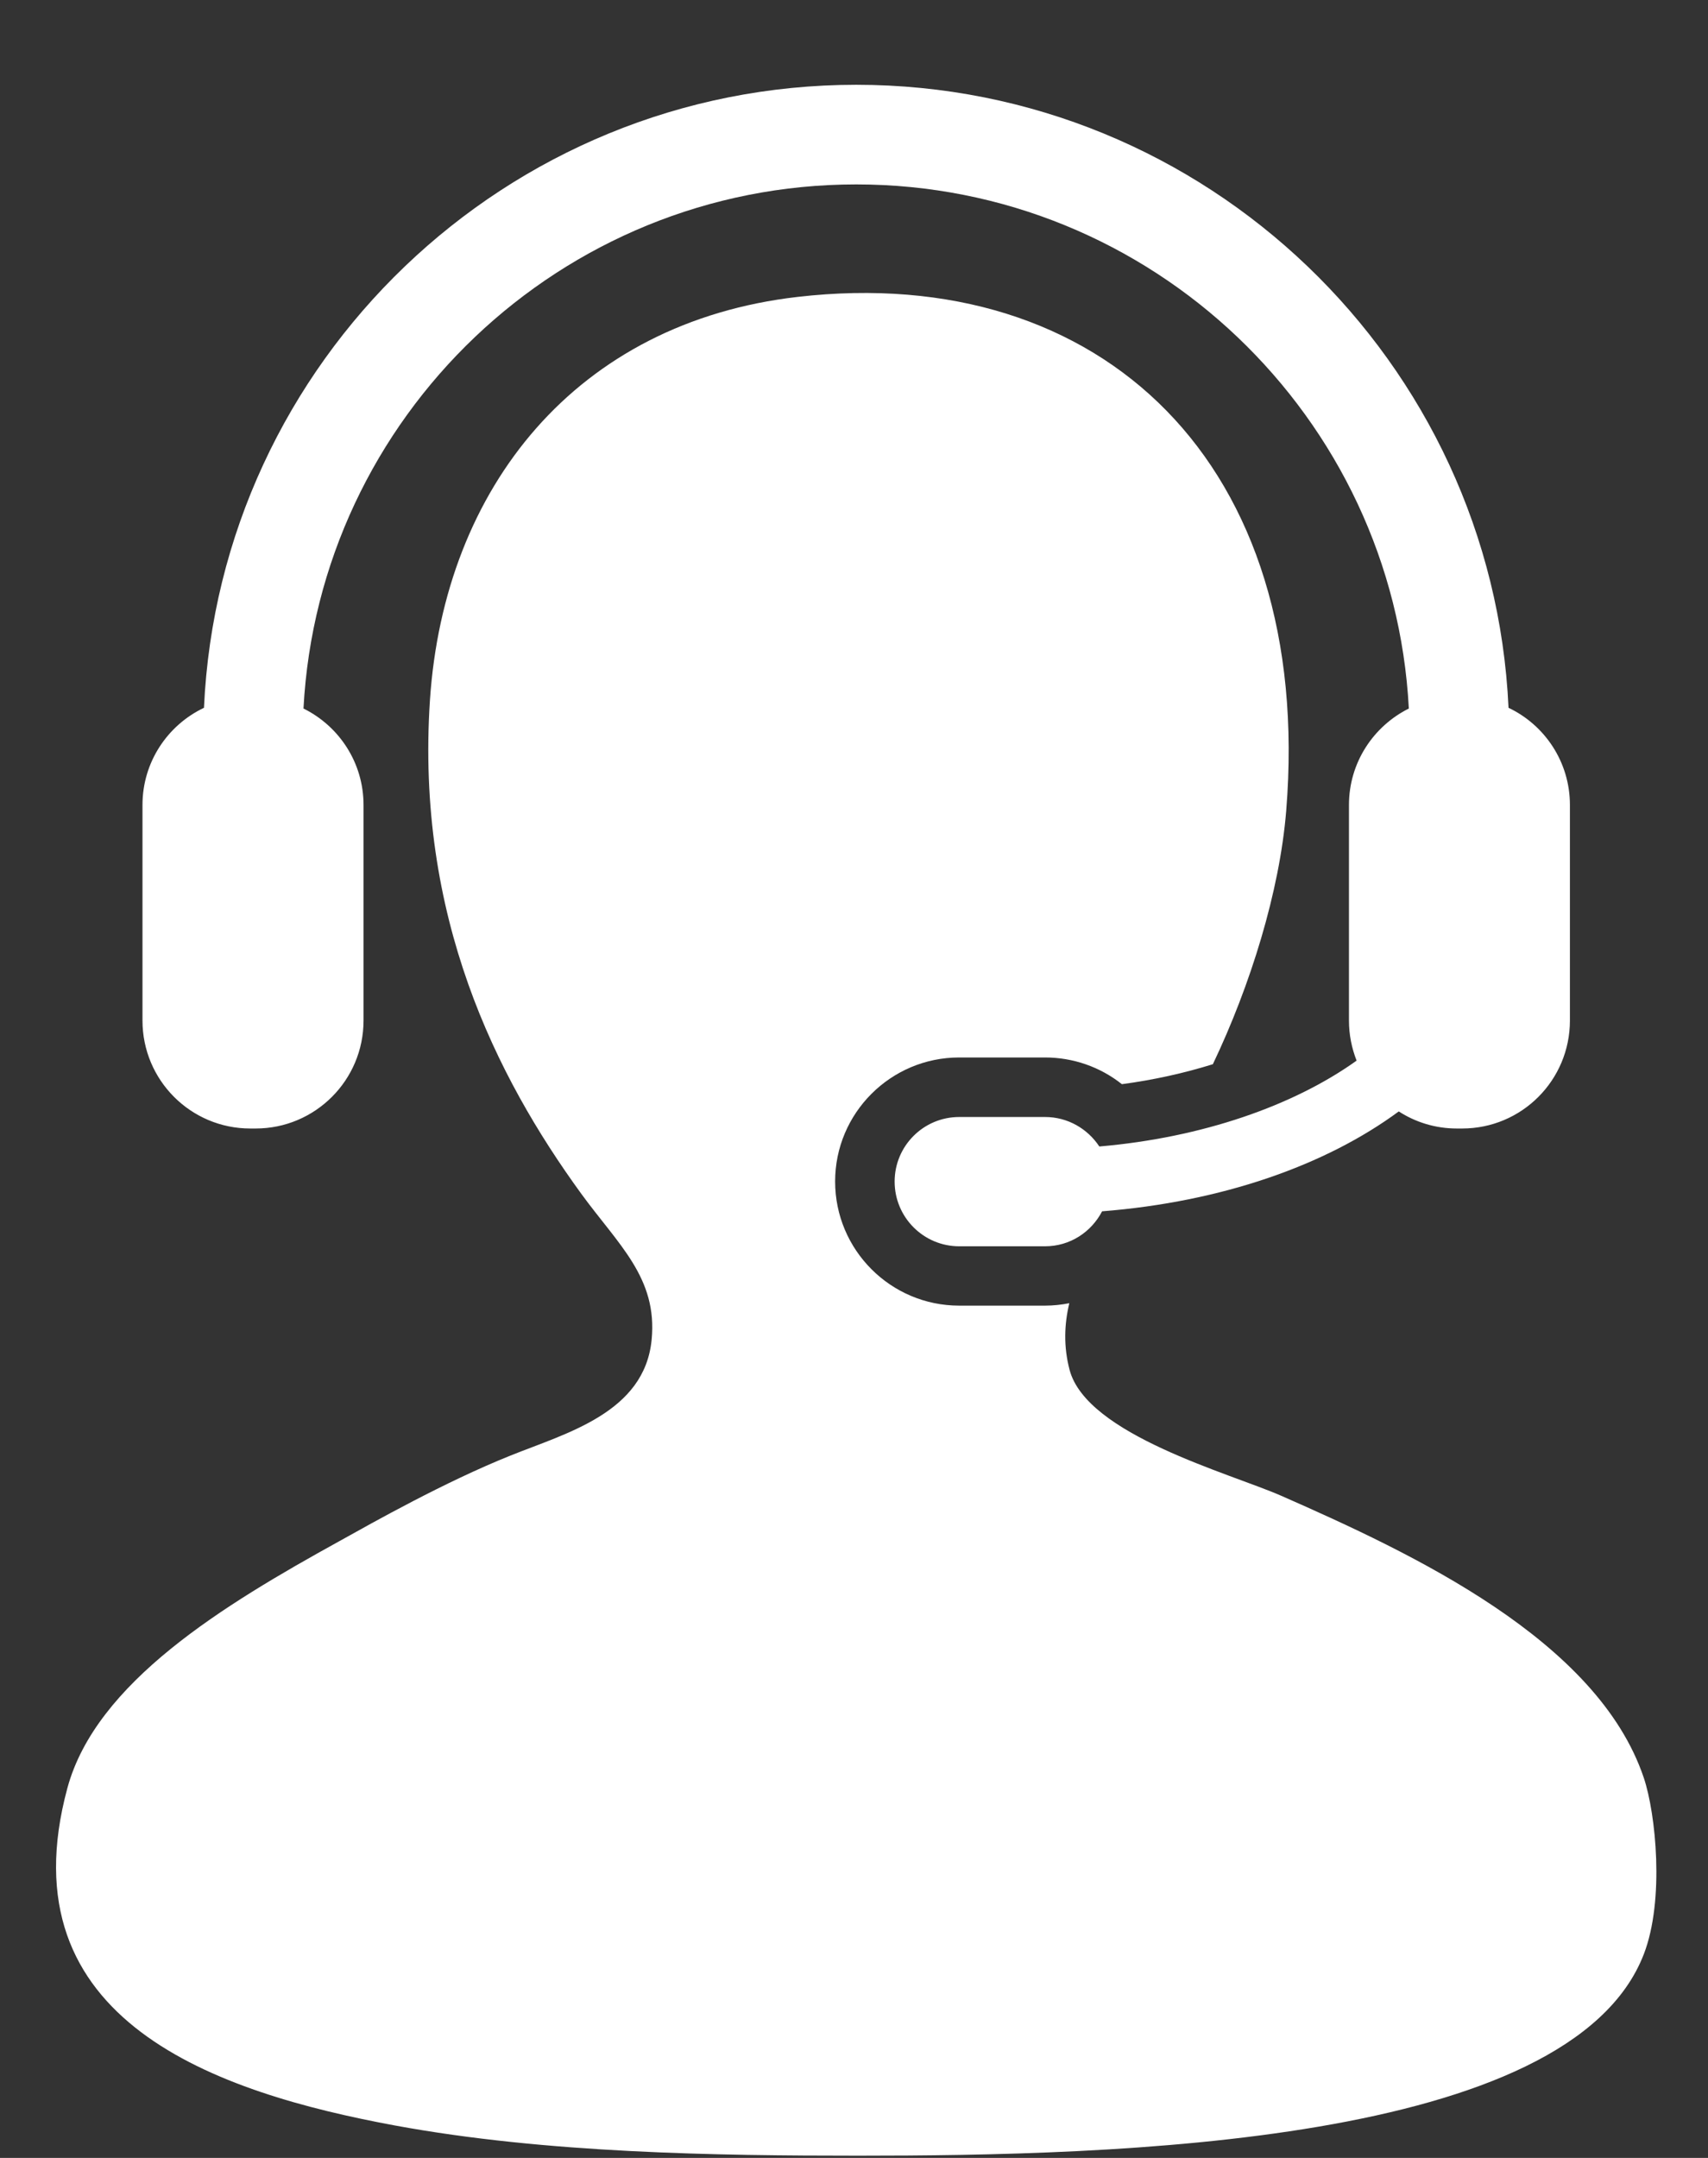
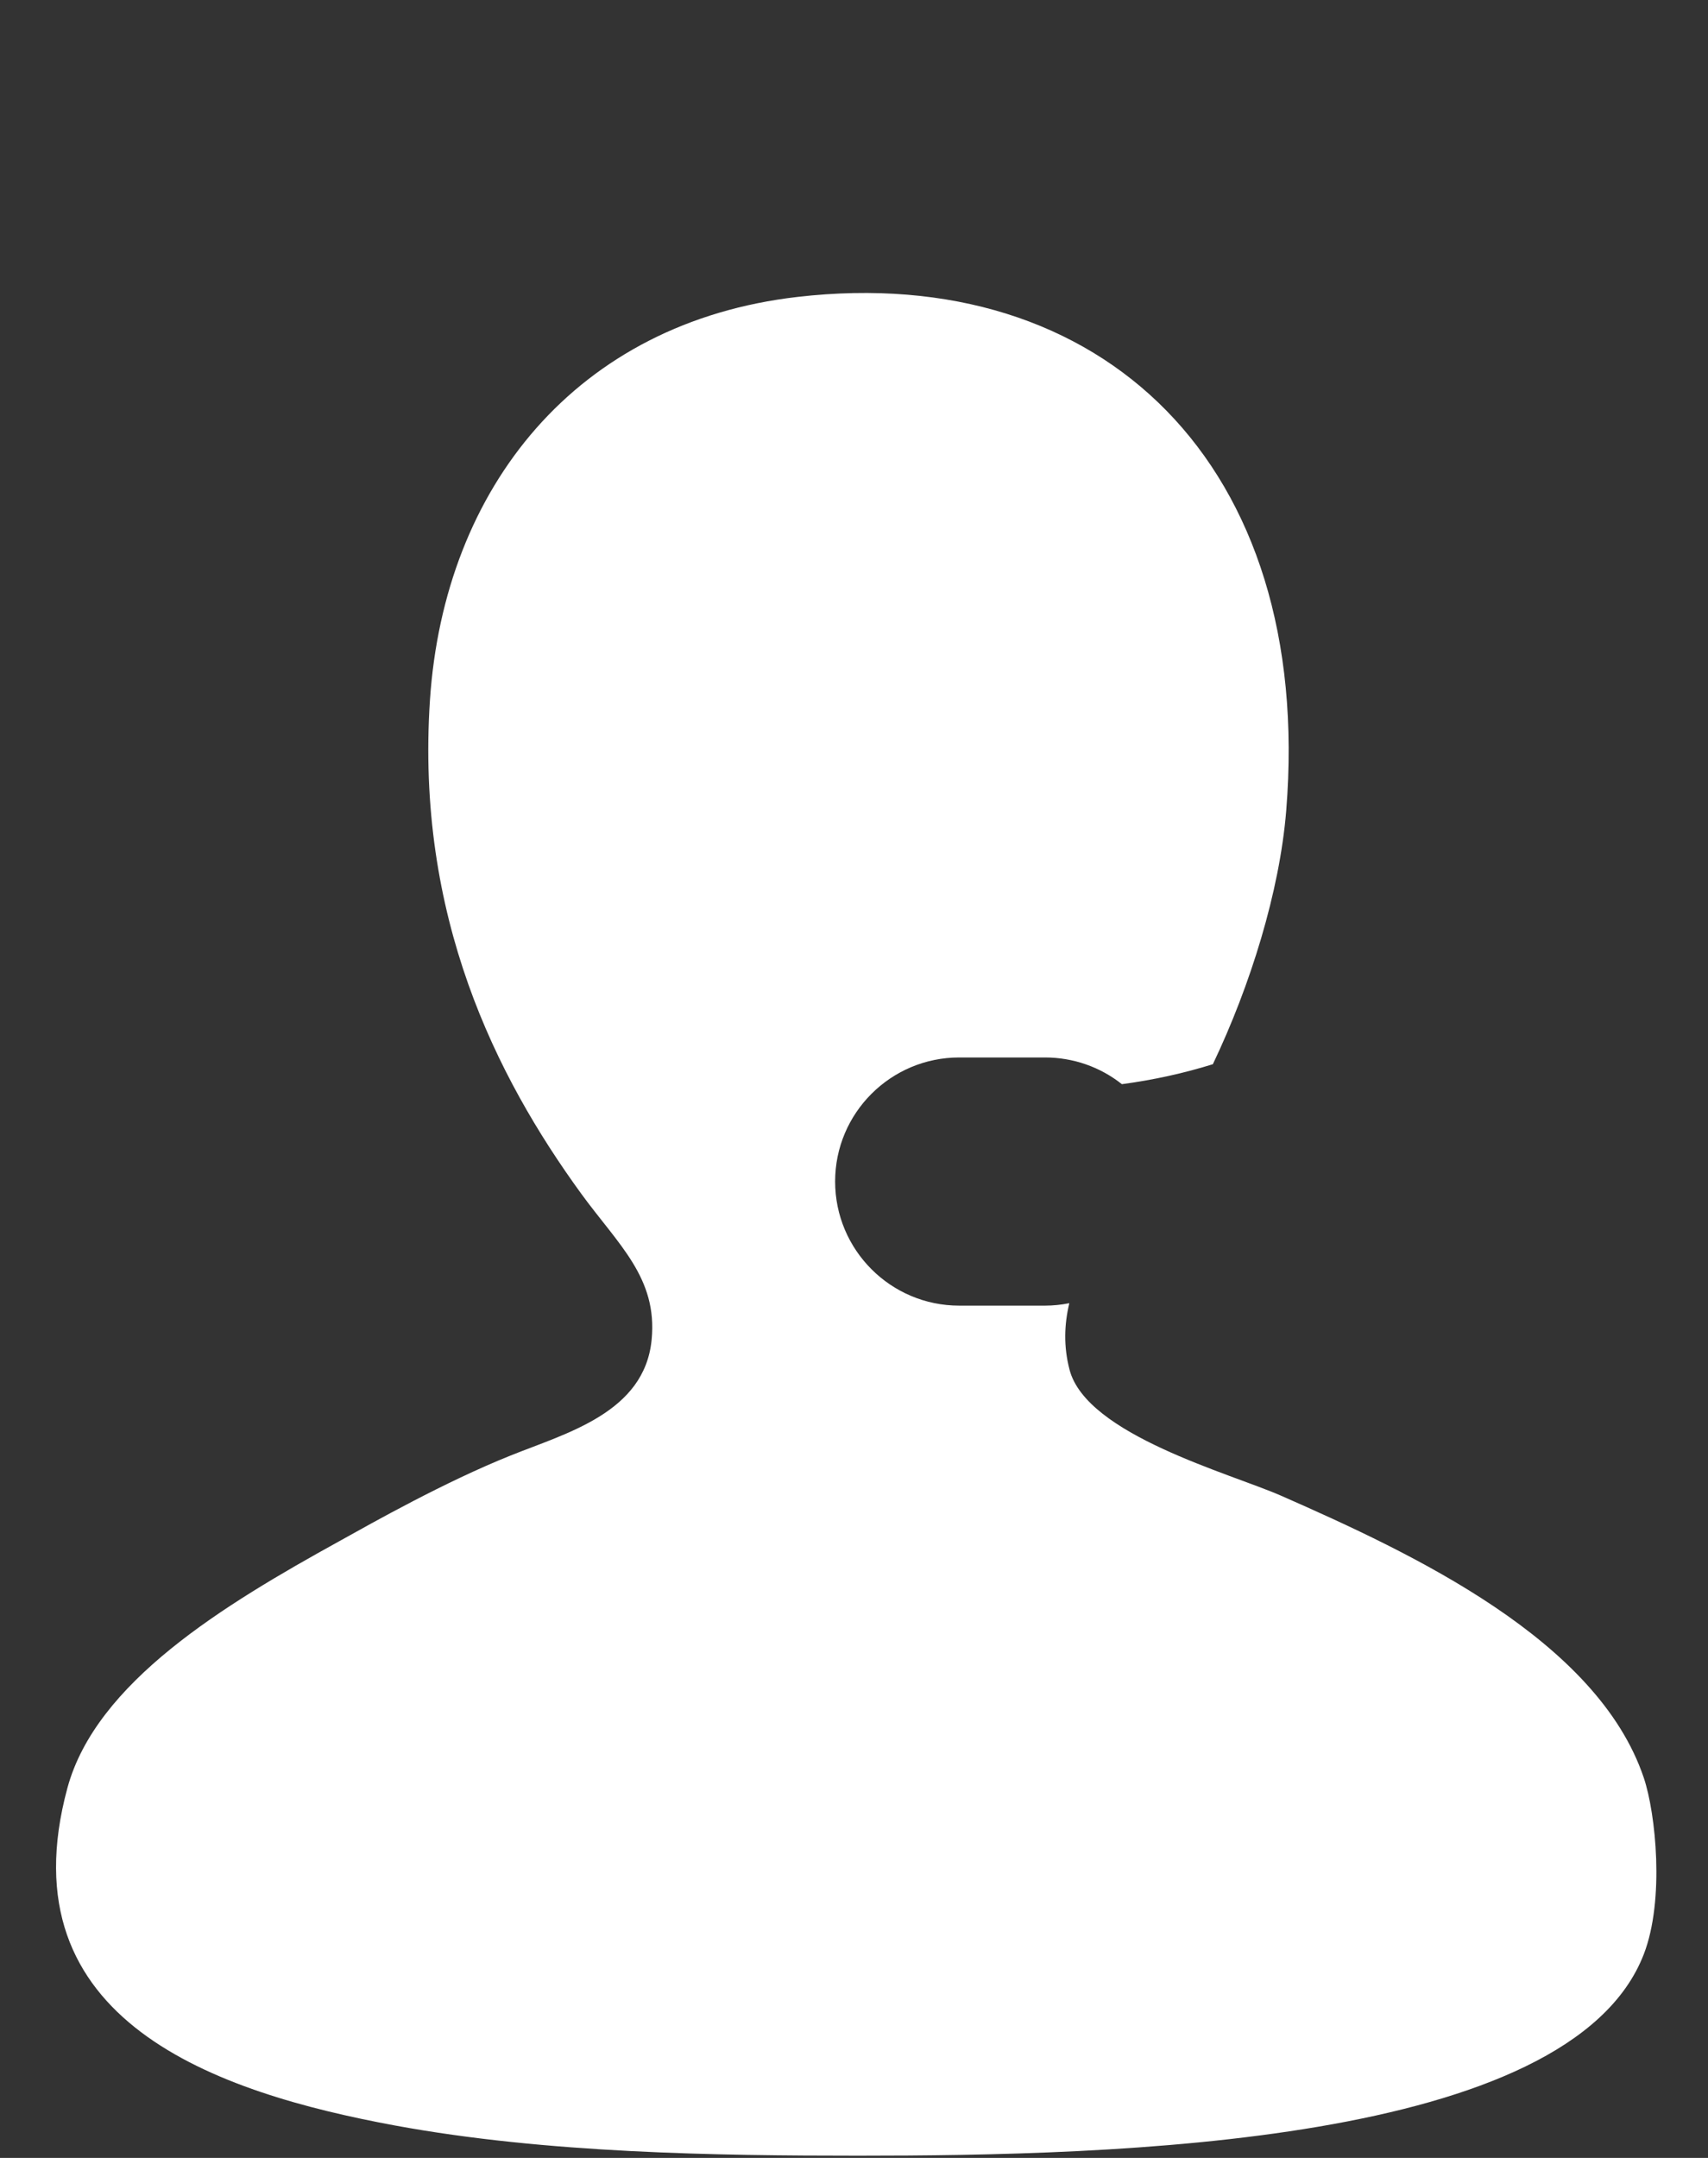
<svg xmlns="http://www.w3.org/2000/svg" width="19" height="24" viewBox="0 0 19 24" fill="none">
  <rect x="0" y="0" width="19" height="24" fill="#333333" stroke="none" />
  <path d="M18.286 19.773C17.77 18.239 15.716 17.279 14.251 16.635C13.678 16.384 12.089 15.958 11.898 15.235C11.83 14.975 11.839 14.73 11.895 14.494C11.807 14.511 11.717 14.521 11.625 14.521H10.67C9.909 14.521 9.29 13.902 9.29 13.14C9.29 12.379 9.909 11.761 10.67 11.761H11.625C11.94 11.761 12.239 11.867 12.48 12.058C12.833 12.011 13.174 11.935 13.492 11.836C13.909 10.962 14.235 9.916 14.308 9.016C14.619 5.165 12.259 2.912 8.874 3.302C6.413 3.585 4.942 5.42 4.783 7.783C4.623 10.191 5.516 11.969 6.464 13.274C6.879 13.844 7.316 14.211 7.249 14.899C7.171 15.711 6.302 15.938 5.68 16.188C4.944 16.483 4.15 16.932 3.776 17.14C2.485 17.852 1.069 18.711 0.75 19.885C0.045 22.487 2.426 23.275 4.392 23.639C6.079 23.95 7.981 23.975 9.546 23.975C12.376 23.975 17.465 23.861 18.286 21.734C18.519 21.131 18.419 20.169 18.286 19.773Z" fill="white" />
-   <path d="M12.229 12.751C12.099 12.554 11.878 12.423 11.625 12.423H10.671C10.273 12.423 9.952 12.745 9.952 13.141C9.952 13.538 10.273 13.861 10.671 13.861H11.625C11.904 13.861 12.14 13.702 12.26 13.472C13.59 13.367 14.747 12.961 15.56 12.361C15.746 12.481 15.967 12.551 16.205 12.551H16.265C16.928 12.551 17.464 12.014 17.464 11.35V8.953C17.464 8.475 17.184 8.063 16.781 7.872C16.605 4.022 13.418 0.943 9.525 0.943C5.632 0.943 2.444 4.022 2.269 7.872C1.865 8.064 1.585 8.475 1.585 8.953V11.35C1.585 12.014 2.122 12.551 2.784 12.551H2.844C3.506 12.551 4.044 12.014 4.044 11.35V8.953C4.044 8.482 3.772 8.076 3.376 7.88C3.547 4.637 6.239 2.051 9.525 2.051C12.809 2.051 15.502 4.637 15.672 7.88C15.278 8.077 15.006 8.482 15.006 8.953V11.35C15.006 11.509 15.037 11.658 15.091 11.796C14.392 12.296 13.374 12.653 12.229 12.751Z" fill="white" />
</svg>